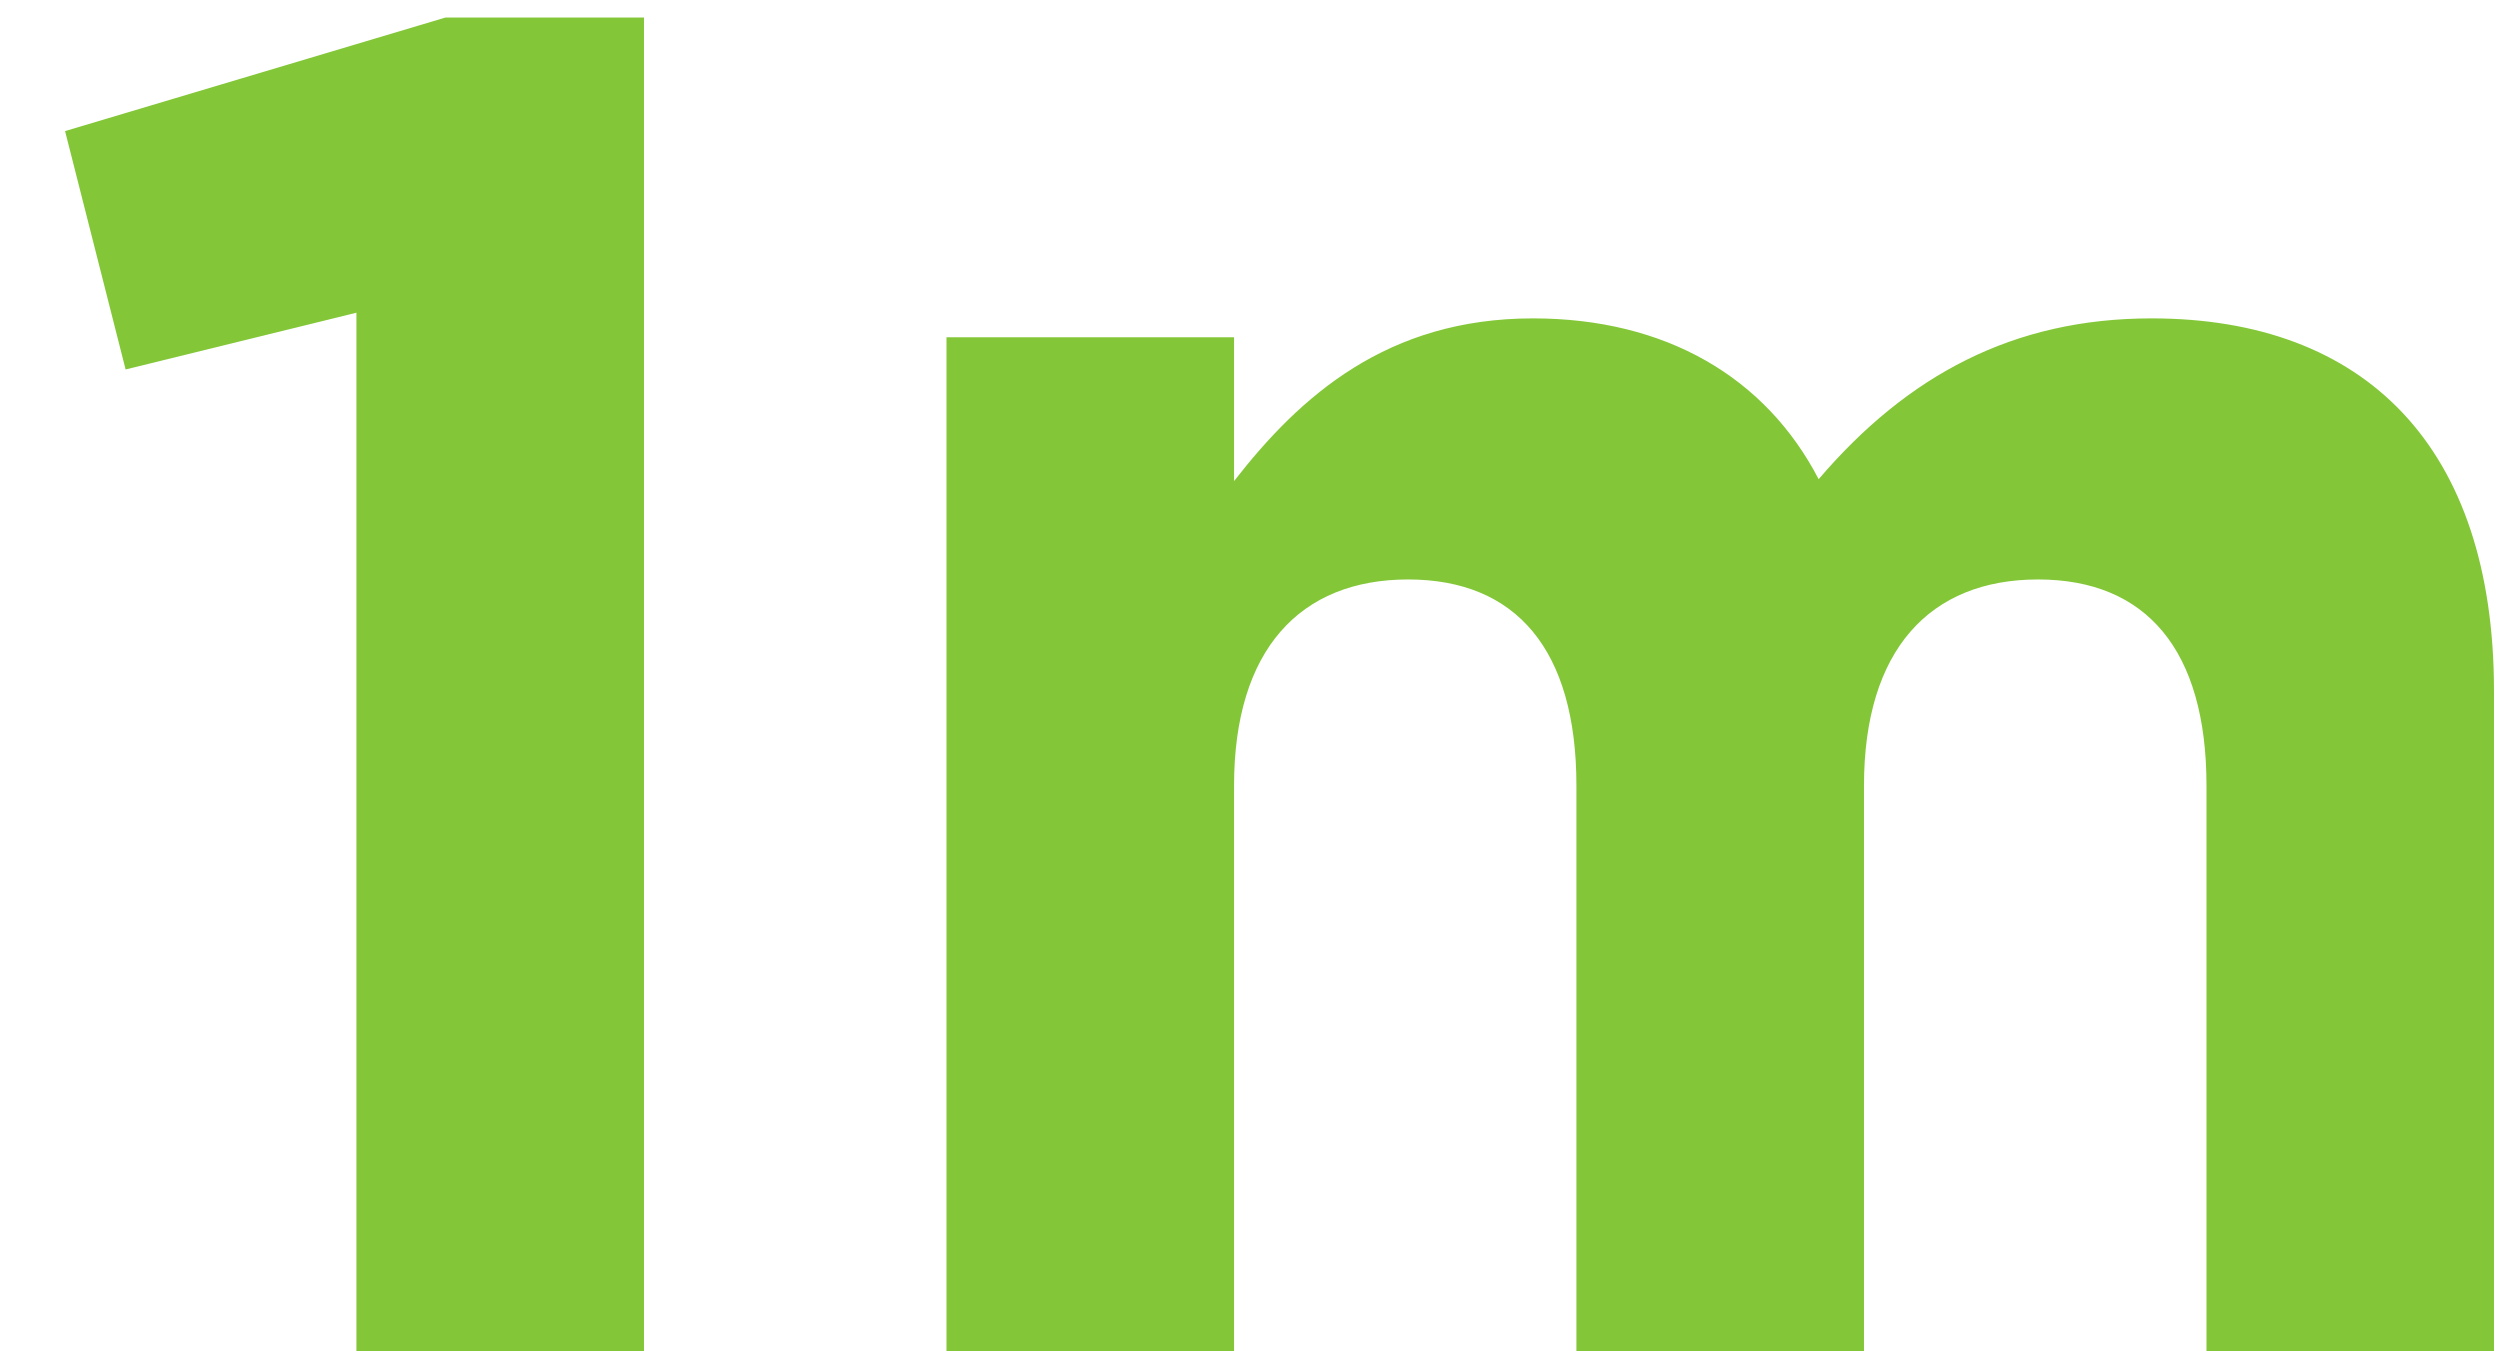
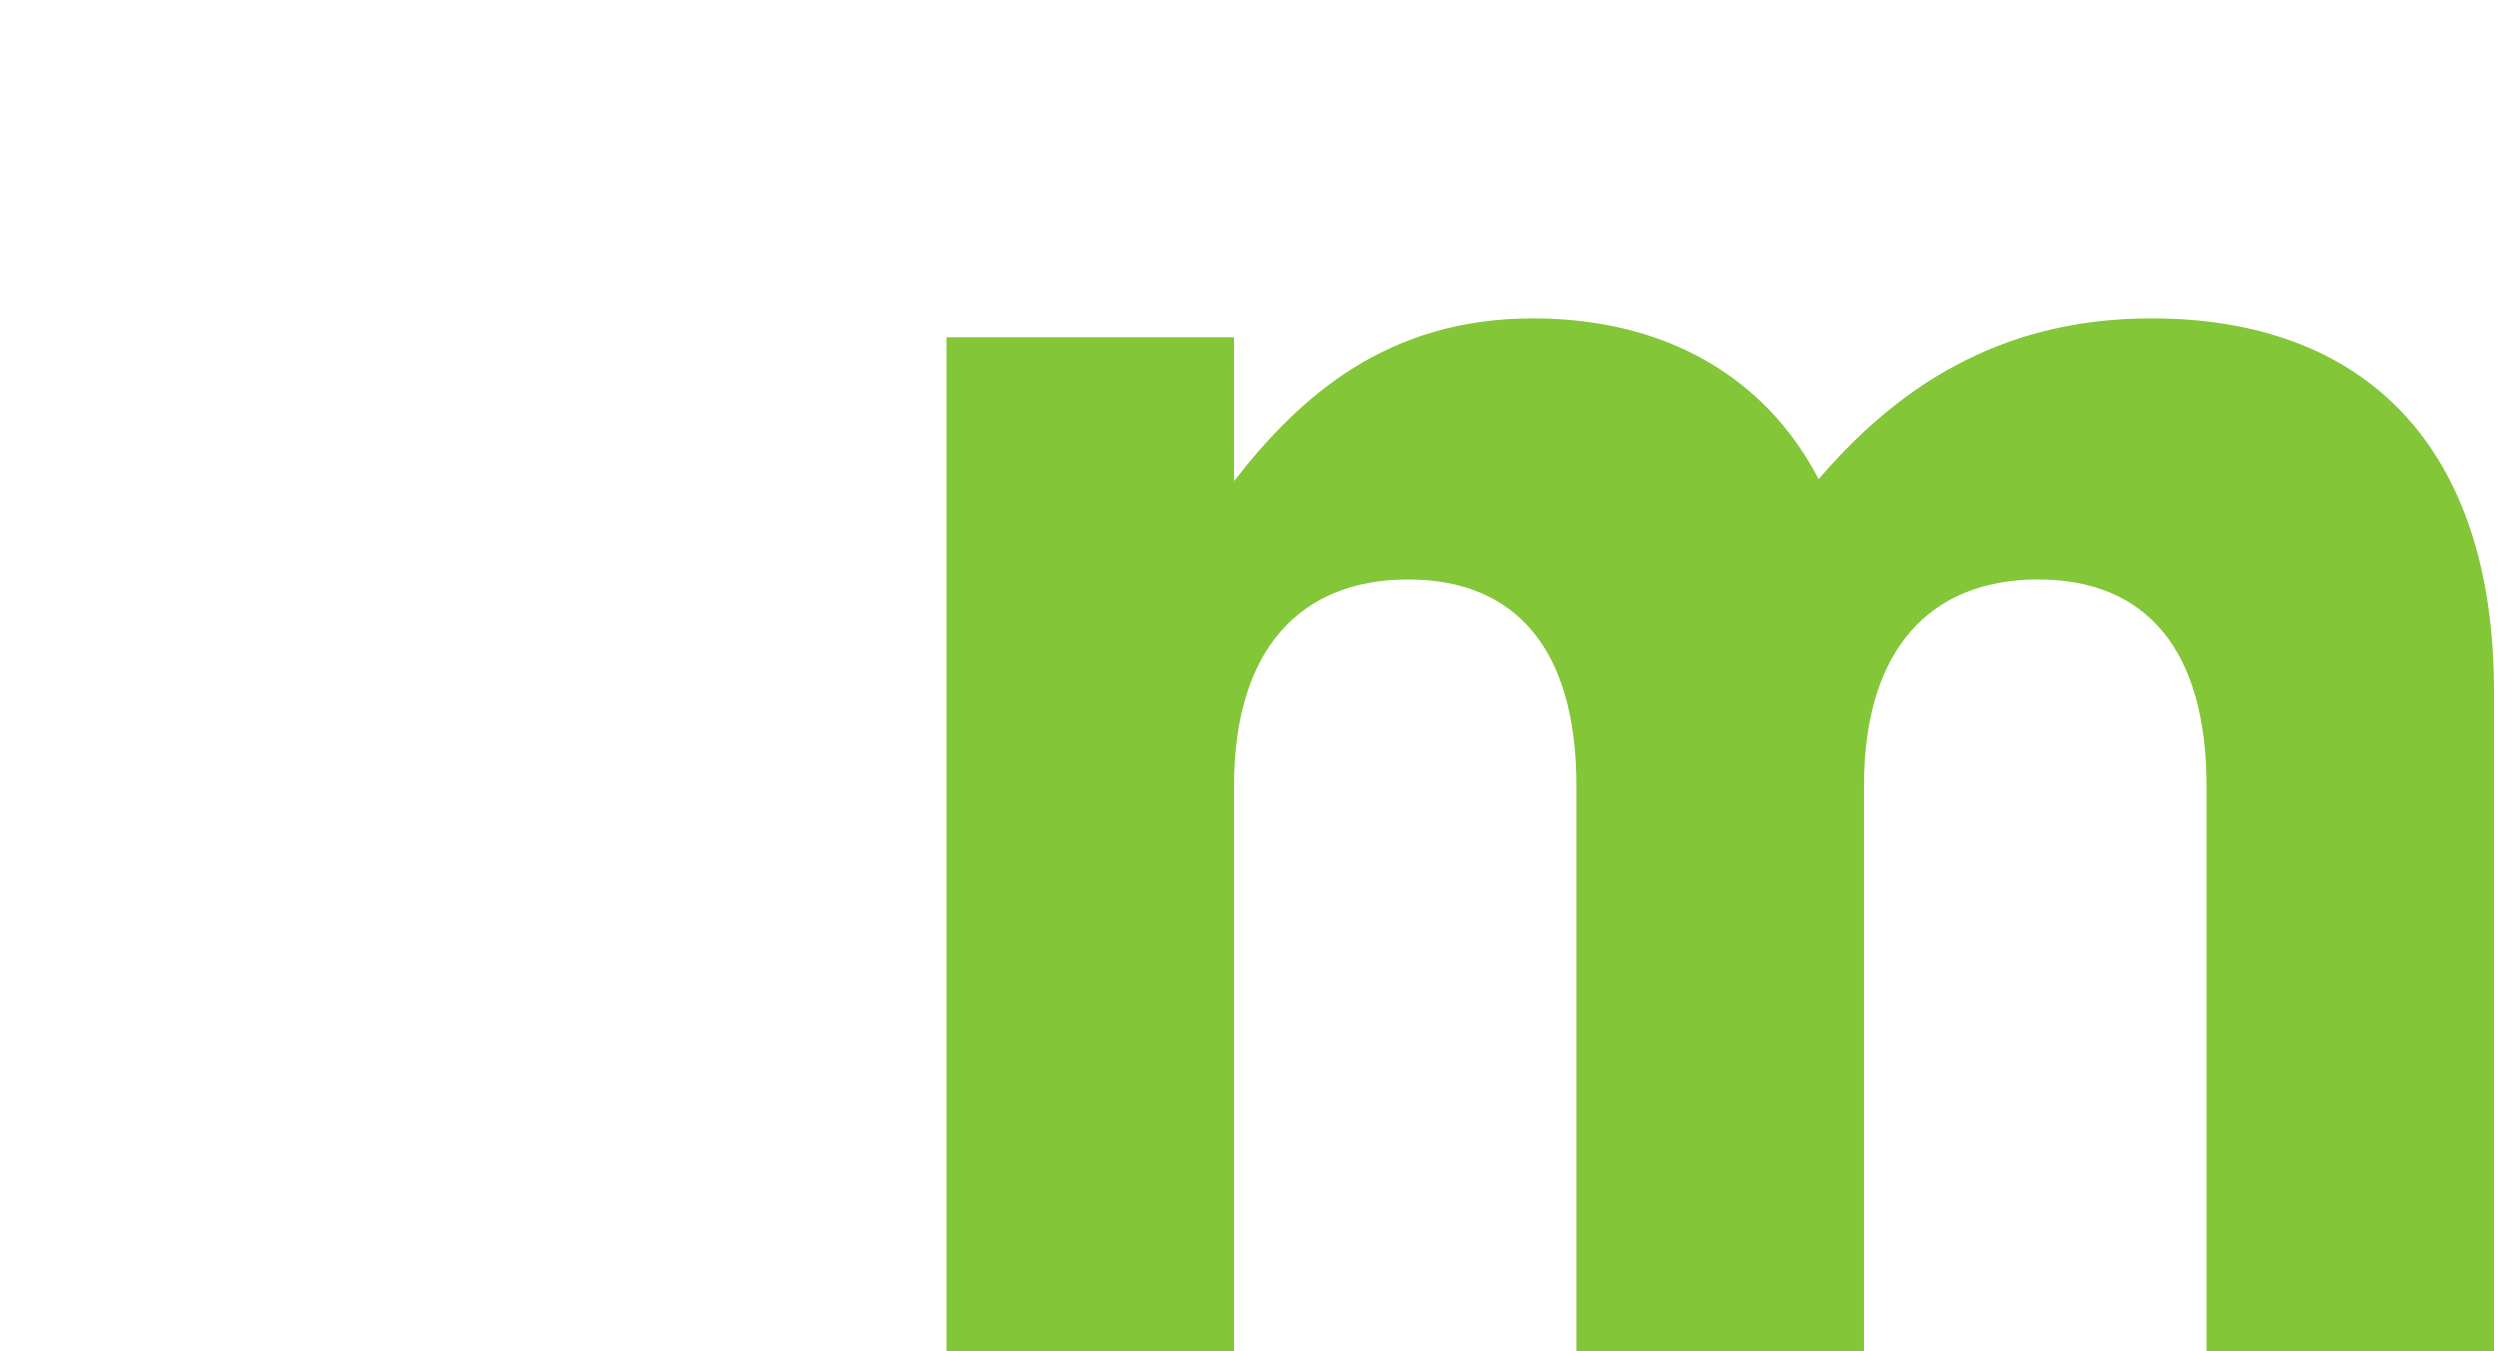
<svg xmlns="http://www.w3.org/2000/svg" width="37" height="20" viewBox="0 0 37 20" fill="none">
-   <path d="M5.275 20H9.531V0.26H6.591L0.963 1.94L1.859 5.468L5.275 4.628V20Z" fill="#83C738" />
  <path d="M14.008 20H18.264V11.628C18.264 9.612 19.244 8.576 20.84 8.576C22.436 8.576 23.331 9.612 23.331 11.628V20H27.587V11.628C27.587 9.612 28.567 8.576 30.163 8.576C31.759 8.576 32.656 9.612 32.656 11.628V20H36.911V10.228C36.911 6.616 35.008 4.712 31.843 4.712C29.799 4.712 28.232 5.552 26.916 7.092C26.131 5.58 24.648 4.712 22.688 4.712C20.532 4.712 19.244 5.86 18.264 7.12V4.992H14.008V20Z" fill="#83C738" />
</svg>